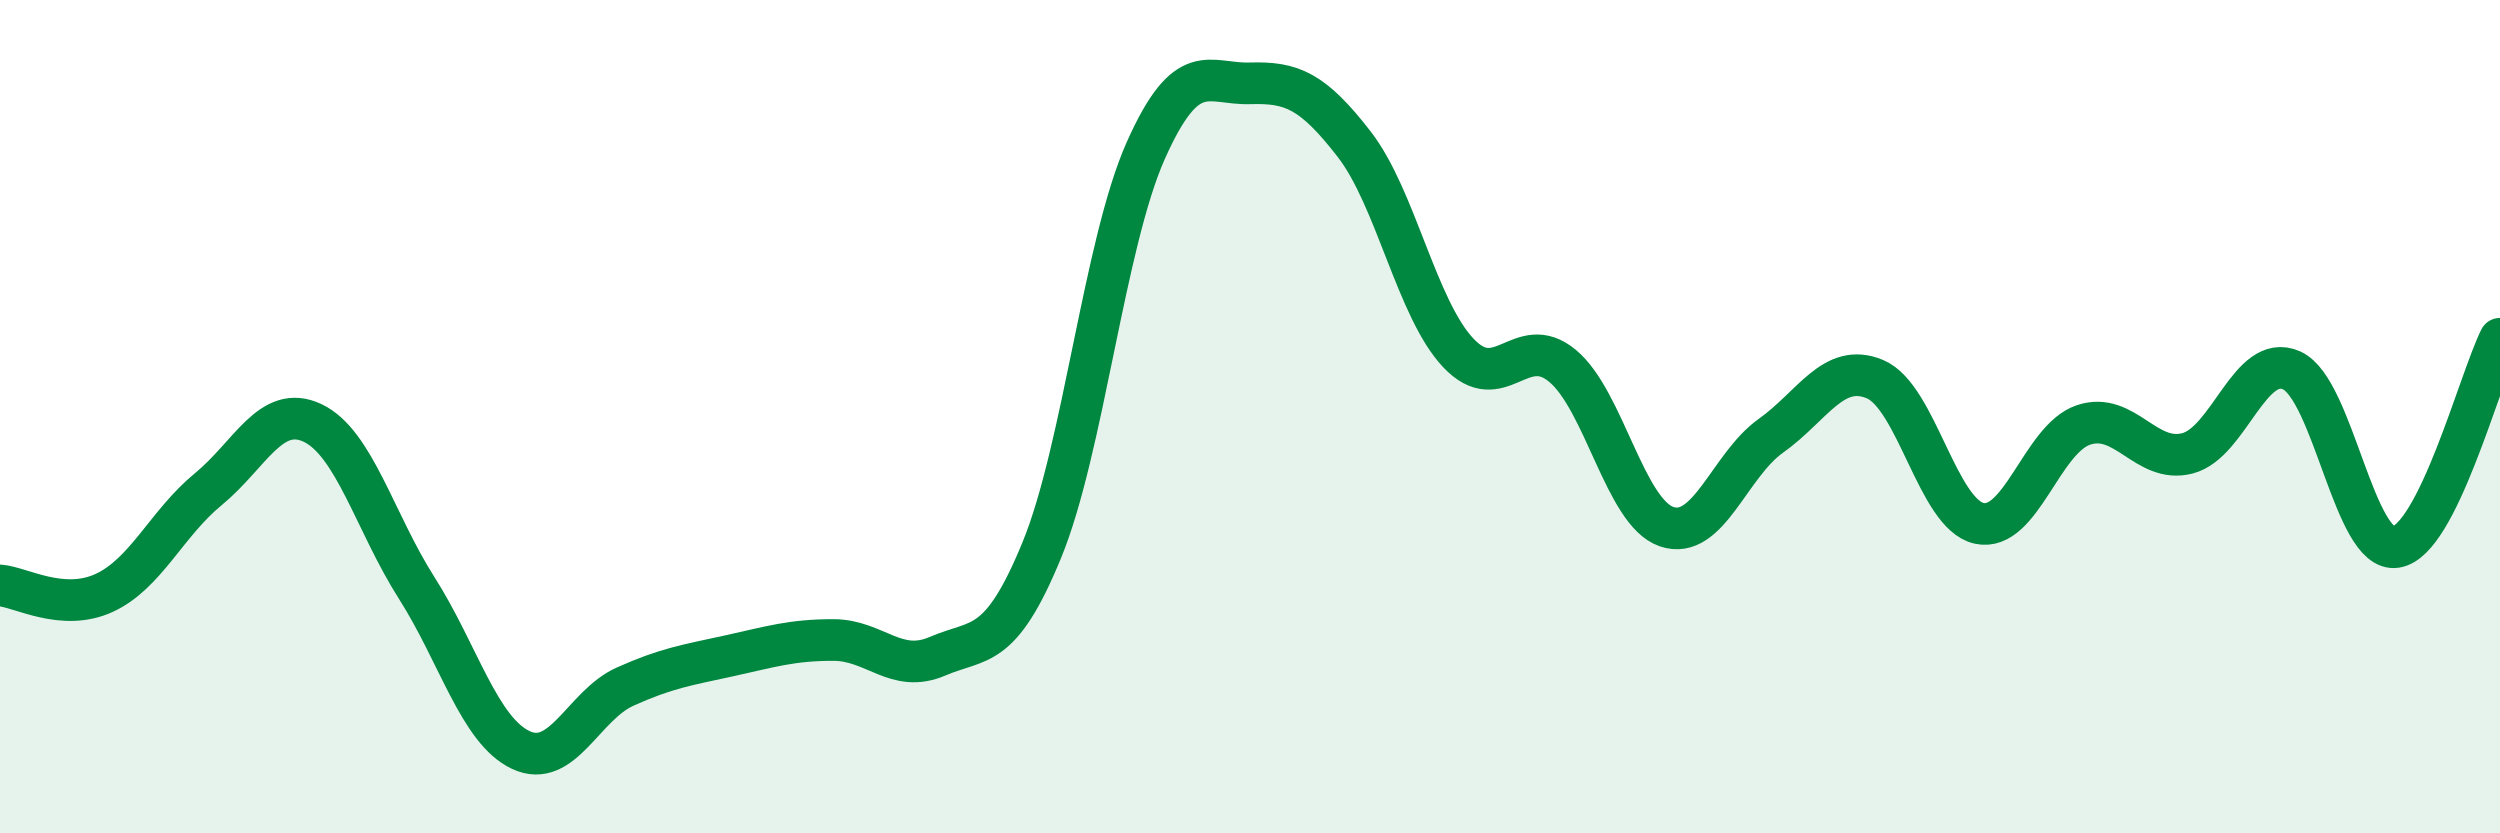
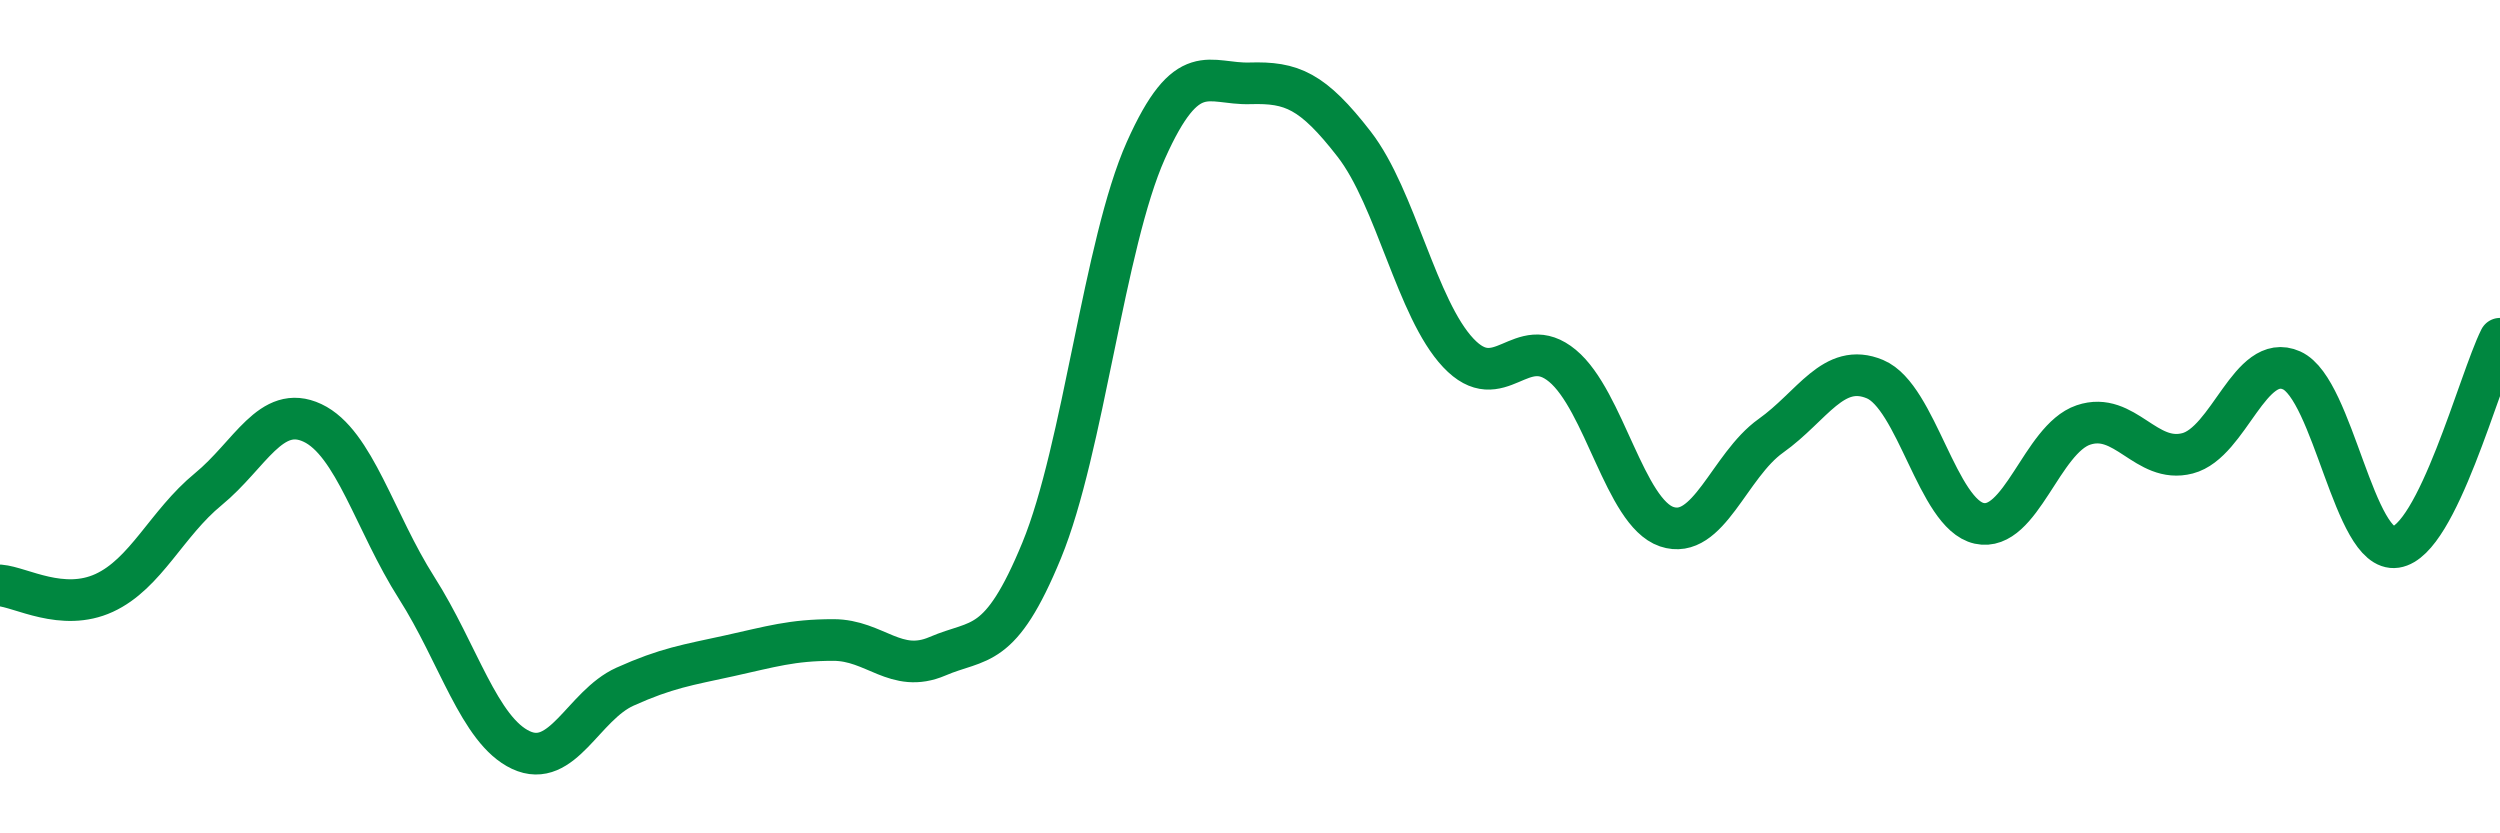
<svg xmlns="http://www.w3.org/2000/svg" width="60" height="20" viewBox="0 0 60 20">
-   <path d="M 0,14.05 C 0.5,14.09 1.5,14.69 2.5,14.23 C 3.5,13.77 4,12.56 5,11.74 C 6,10.92 6.5,9.68 7.5,10.15 C 8.5,10.62 9,12.54 10,14.11 C 11,15.68 11.5,17.53 12.5,18 C 13.5,18.47 14,16.93 15,16.48 C 16,16.03 16.5,15.96 17.5,15.74 C 18.5,15.52 19,15.36 20,15.36 C 21,15.36 21.5,16.18 22.5,15.75 C 23.5,15.32 24,15.64 25,13.21 C 26,10.78 26.5,5.85 27.5,3.61 C 28.5,1.37 29,2.03 30,2 C 31,1.97 31.5,2.17 32.5,3.46 C 33.5,4.75 34,7.41 35,8.47 C 36,9.53 36.5,7.95 37.5,8.78 C 38.5,9.61 39,12.3 40,12.64 C 41,12.98 41.5,11.17 42.5,10.46 C 43.5,9.75 44,8.68 45,9.1 C 46,9.52 46.5,12.34 47.5,12.56 C 48.5,12.78 49,10.54 50,10.2 C 51,9.86 51.5,11.14 52.5,10.88 C 53.5,10.62 54,8.44 55,8.89 C 56,9.34 56.5,13.28 57.5,13.13 C 58.5,12.98 59.5,9.13 60,8.13L60 20L0 20Z" fill="#008740" opacity="0.1" stroke-linecap="round" stroke-linejoin="round" />
  <path d="M 0,14.05 C 0.5,14.09 1.5,14.69 2.5,14.23 C 3.5,13.77 4,12.56 5,11.74 C 6,10.92 6.5,9.68 7.5,10.15 C 8.5,10.62 9,12.54 10,14.11 C 11,15.68 11.5,17.53 12.5,18 C 13.5,18.47 14,16.93 15,16.48 C 16,16.03 16.5,15.96 17.5,15.74 C 18.5,15.52 19,15.36 20,15.36 C 21,15.36 21.5,16.18 22.5,15.75 C 23.5,15.32 24,15.64 25,13.21 C 26,10.78 26.5,5.85 27.5,3.61 C 28.5,1.37 29,2.03 30,2 C 31,1.97 31.5,2.17 32.5,3.46 C 33.5,4.75 34,7.41 35,8.47 C 36,9.53 36.5,7.95 37.5,8.78 C 38.5,9.61 39,12.3 40,12.64 C 41,12.98 41.5,11.17 42.5,10.46 C 43.5,9.75 44,8.68 45,9.1 C 46,9.52 46.5,12.34 47.5,12.56 C 48.5,12.78 49,10.54 50,10.2 C 51,9.86 51.5,11.14 52.5,10.88 C 53.5,10.62 54,8.44 55,8.89 C 56,9.34 56.5,13.28 57.5,13.13 C 58.5,12.98 59.5,9.13 60,8.13" stroke="#008740" stroke-width="1" fill="none" stroke-linecap="round" stroke-linejoin="round" />
</svg>